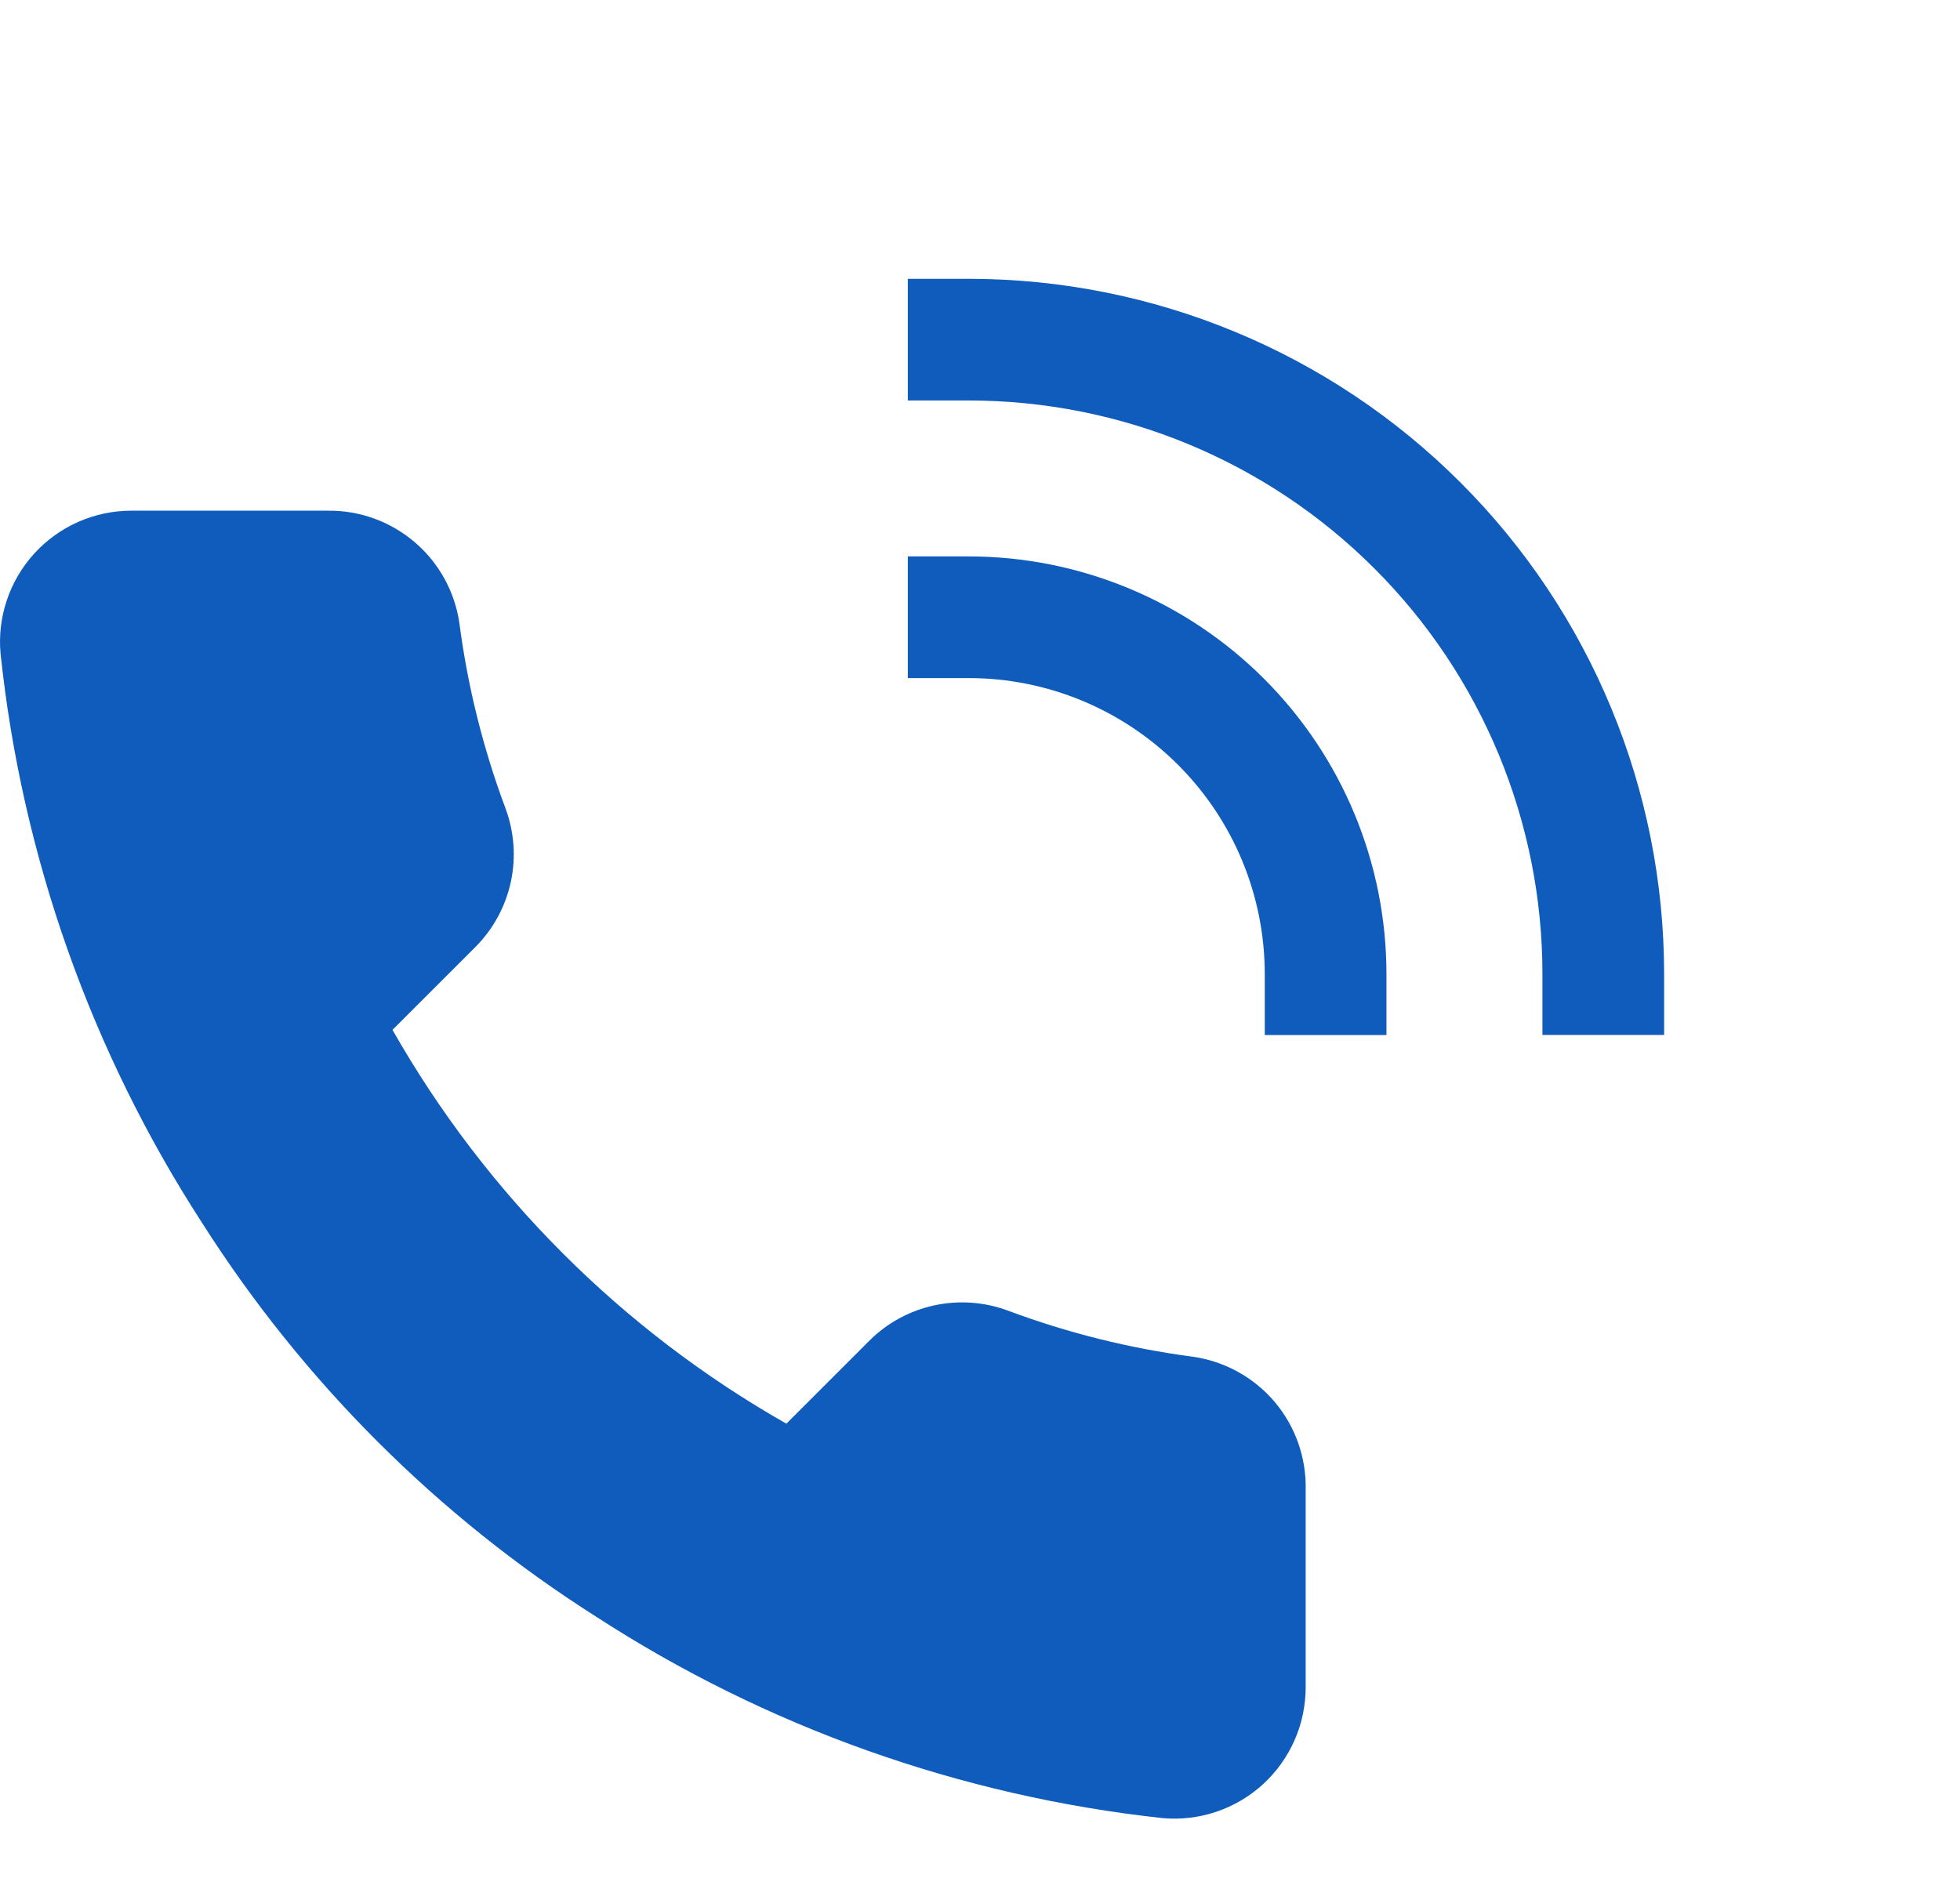
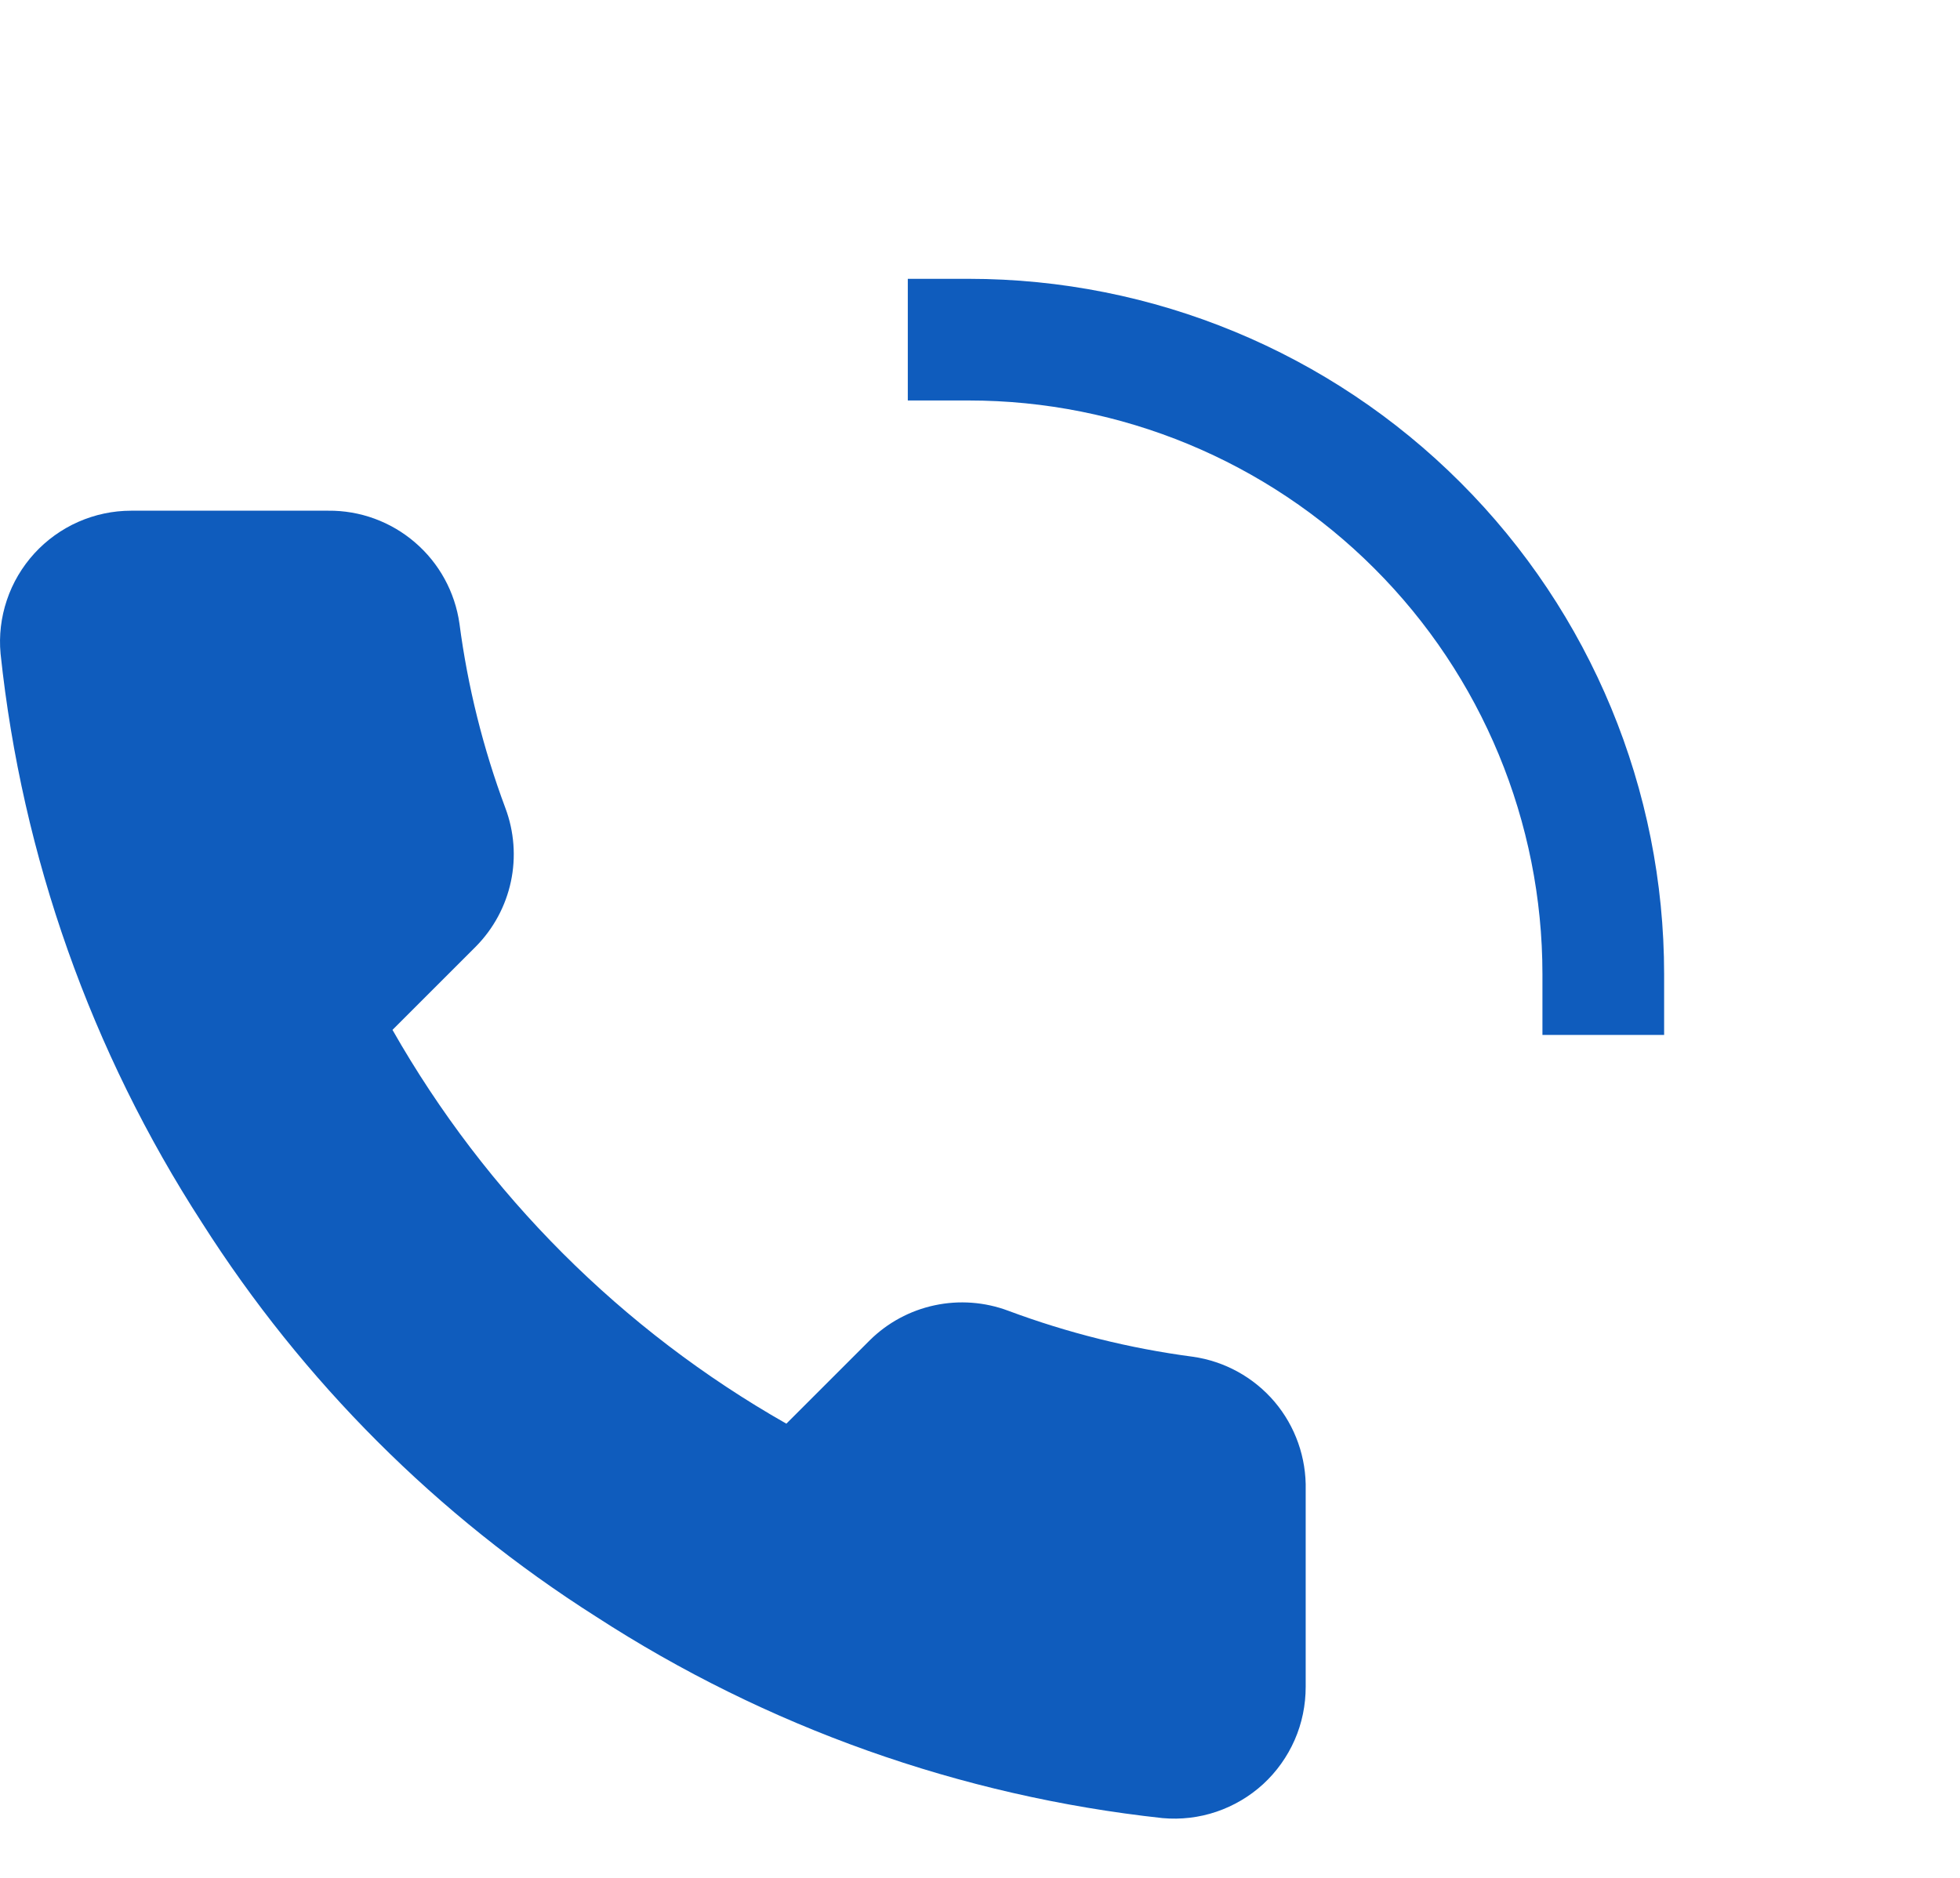
<svg xmlns="http://www.w3.org/2000/svg" width="24" height="23" viewBox="0 0 24 23" fill="none">
  <path d="M15.988 18.249V20.66C15.988 20.884 15.943 21.106 15.853 21.311C15.763 21.516 15.632 21.7 15.467 21.852C15.302 22.003 15.107 22.118 14.895 22.19C14.683 22.262 14.458 22.288 14.235 22.268C11.761 21.999 9.385 21.154 7.298 19.8C5.355 18.566 3.709 16.919 2.474 14.977C1.116 12.88 0.27 10.492 0.007 8.007C-0.014 7.785 0.013 7.561 0.084 7.35C0.155 7.138 0.27 6.944 0.42 6.779C0.571 6.614 0.754 6.482 0.958 6.392C1.162 6.302 1.383 6.255 1.606 6.255H4.018C4.408 6.251 4.786 6.389 5.082 6.644C5.378 6.898 5.571 7.251 5.626 7.638C5.727 8.409 5.916 9.167 6.188 9.896C6.296 10.184 6.32 10.497 6.256 10.797C6.192 11.098 6.043 11.374 5.827 11.593L4.806 12.614C5.95 14.626 7.616 16.293 9.629 17.437L10.65 16.416C10.868 16.2 11.144 16.051 11.445 15.987C11.745 15.923 12.058 15.946 12.346 16.054C13.075 16.326 13.833 16.515 14.605 16.617C14.995 16.672 15.352 16.869 15.607 17.169C15.862 17.47 15.997 17.855 15.988 18.249Z" fill="#0F5CBD" />
-   <path d="M16.232 11.932C16.232 10.772 15.772 9.661 14.952 8.841C14.132 8.021 13.02 7.56 11.861 7.56" stroke="#0F5CBD" stroke-width="1.49" stroke-linecap="square" stroke-linejoin="round" />
  <path d="M19.632 11.931C19.632 9.87 18.814 7.893 17.356 6.436C15.899 4.978 13.922 4.16 11.861 4.16" stroke="#0F5CBD" stroke-width="1.49" stroke-linecap="square" stroke-linejoin="round" />
</svg>